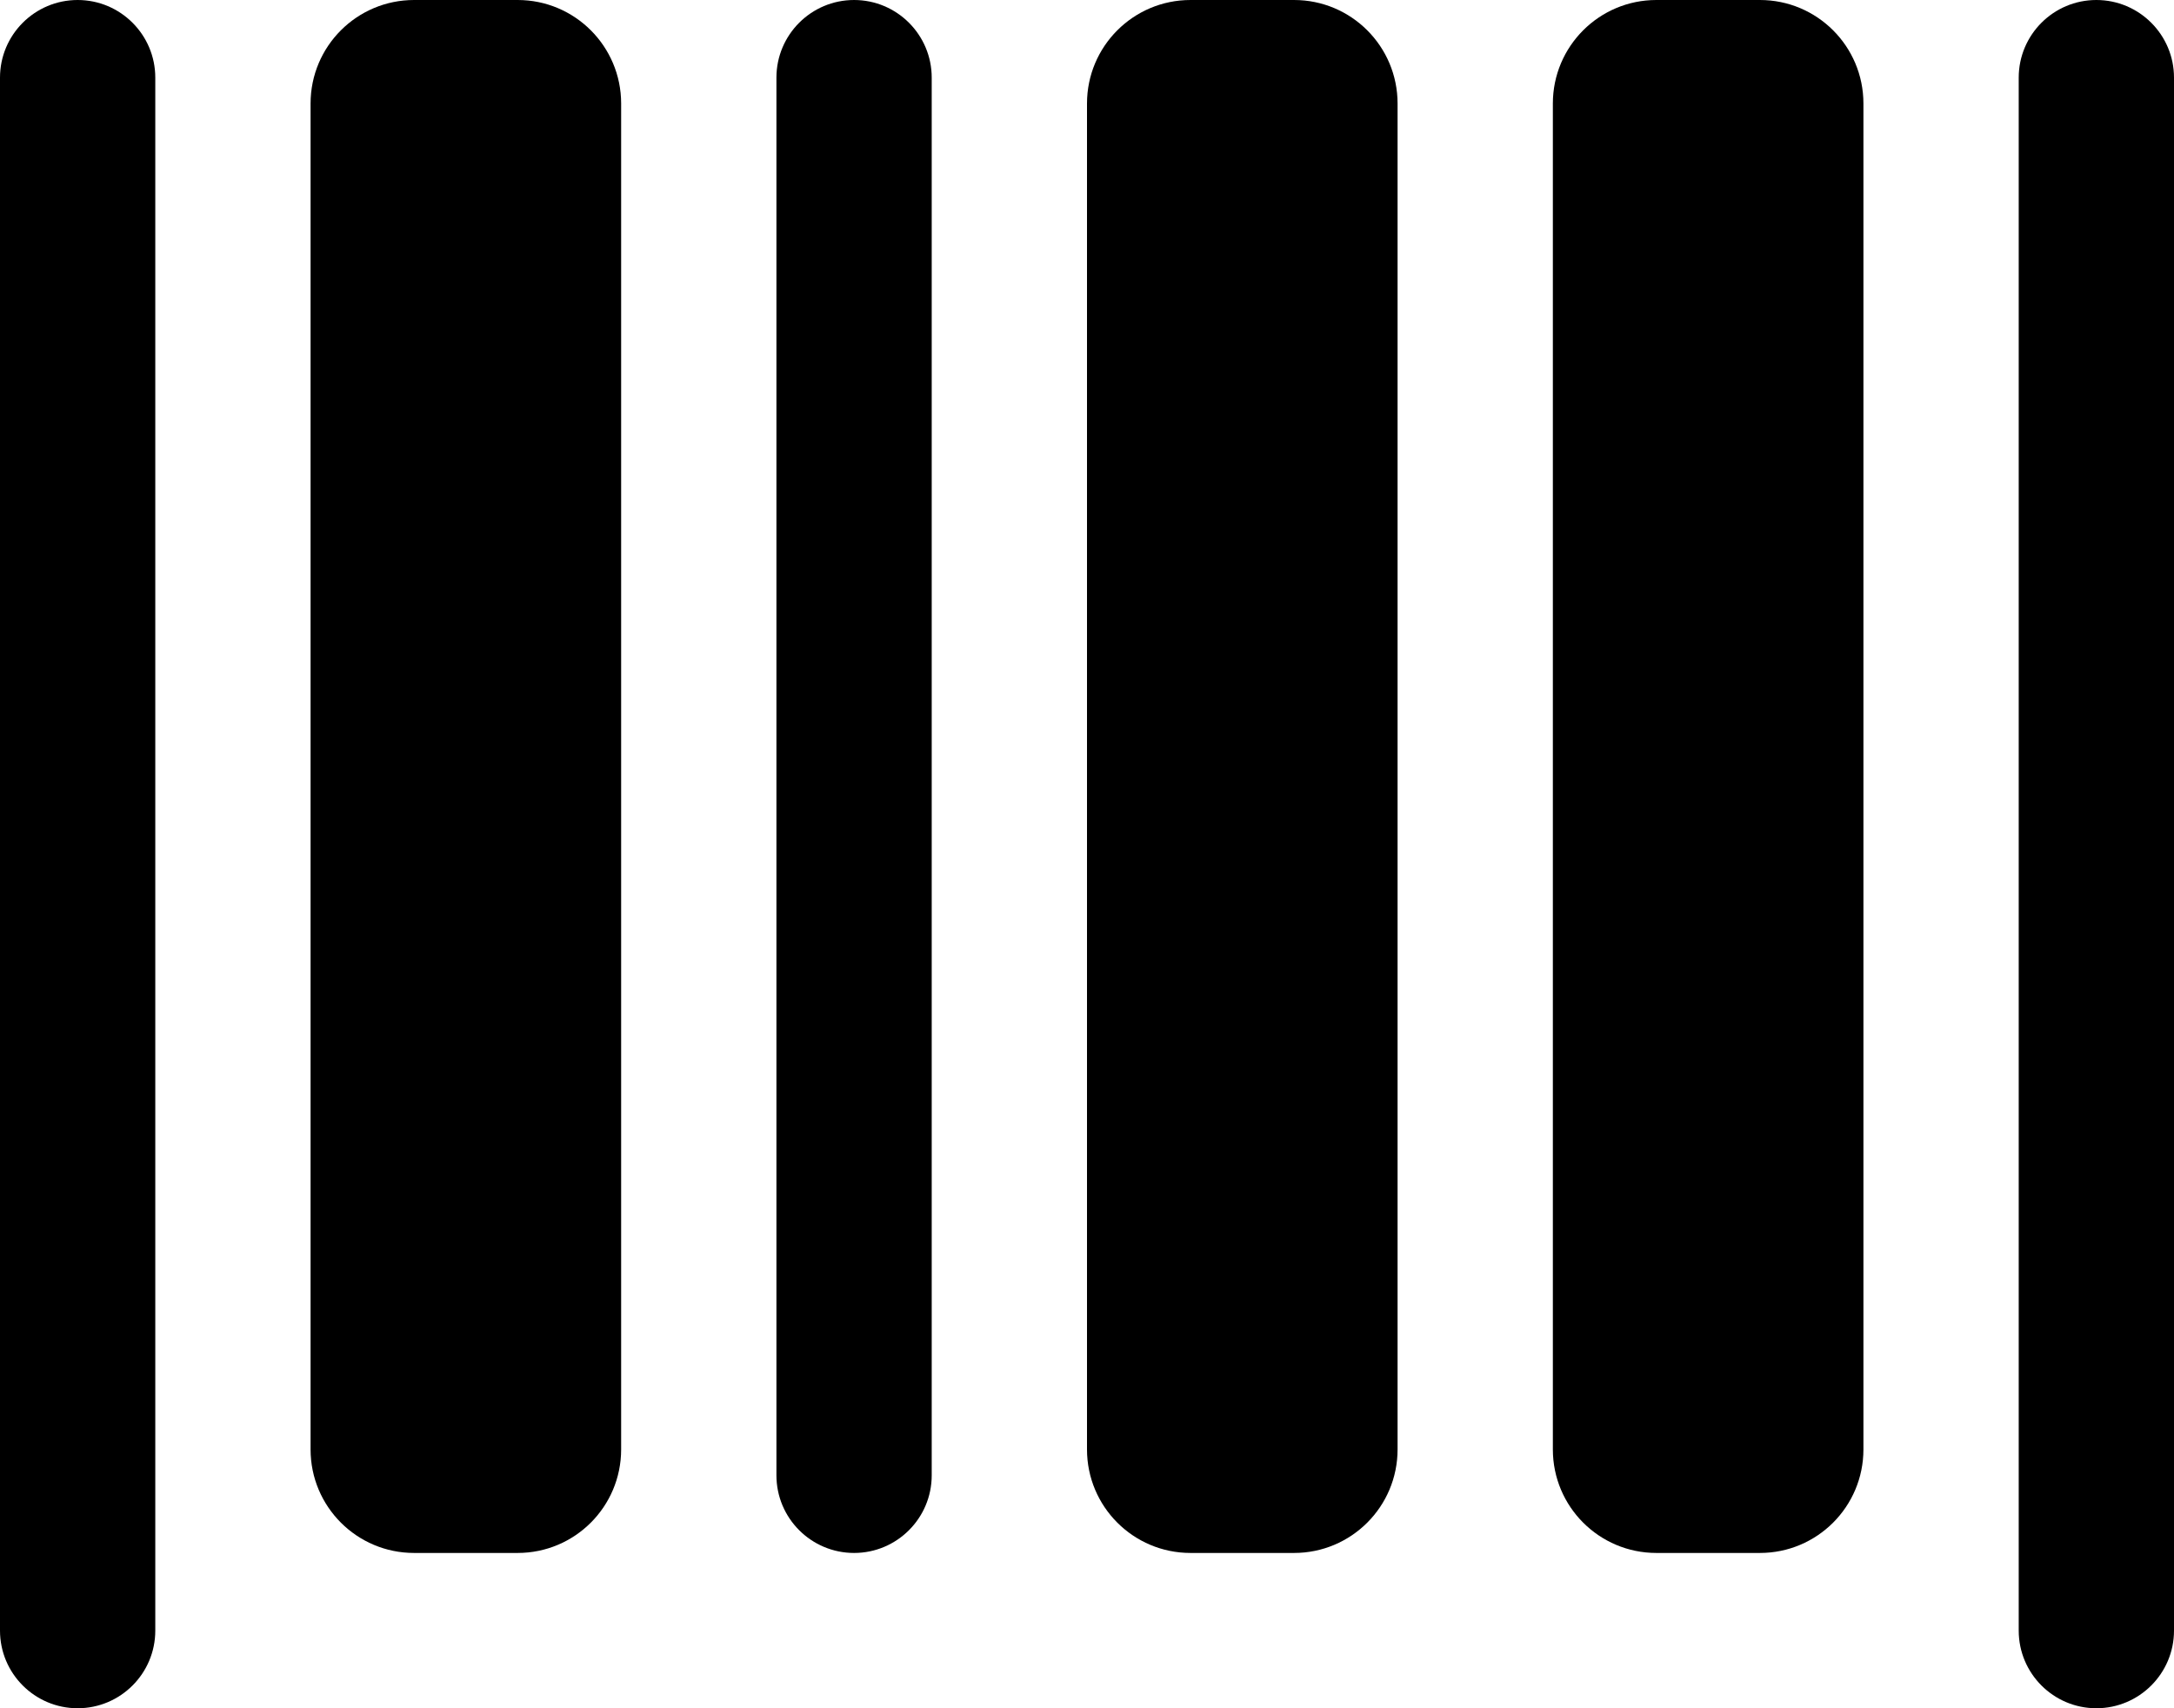
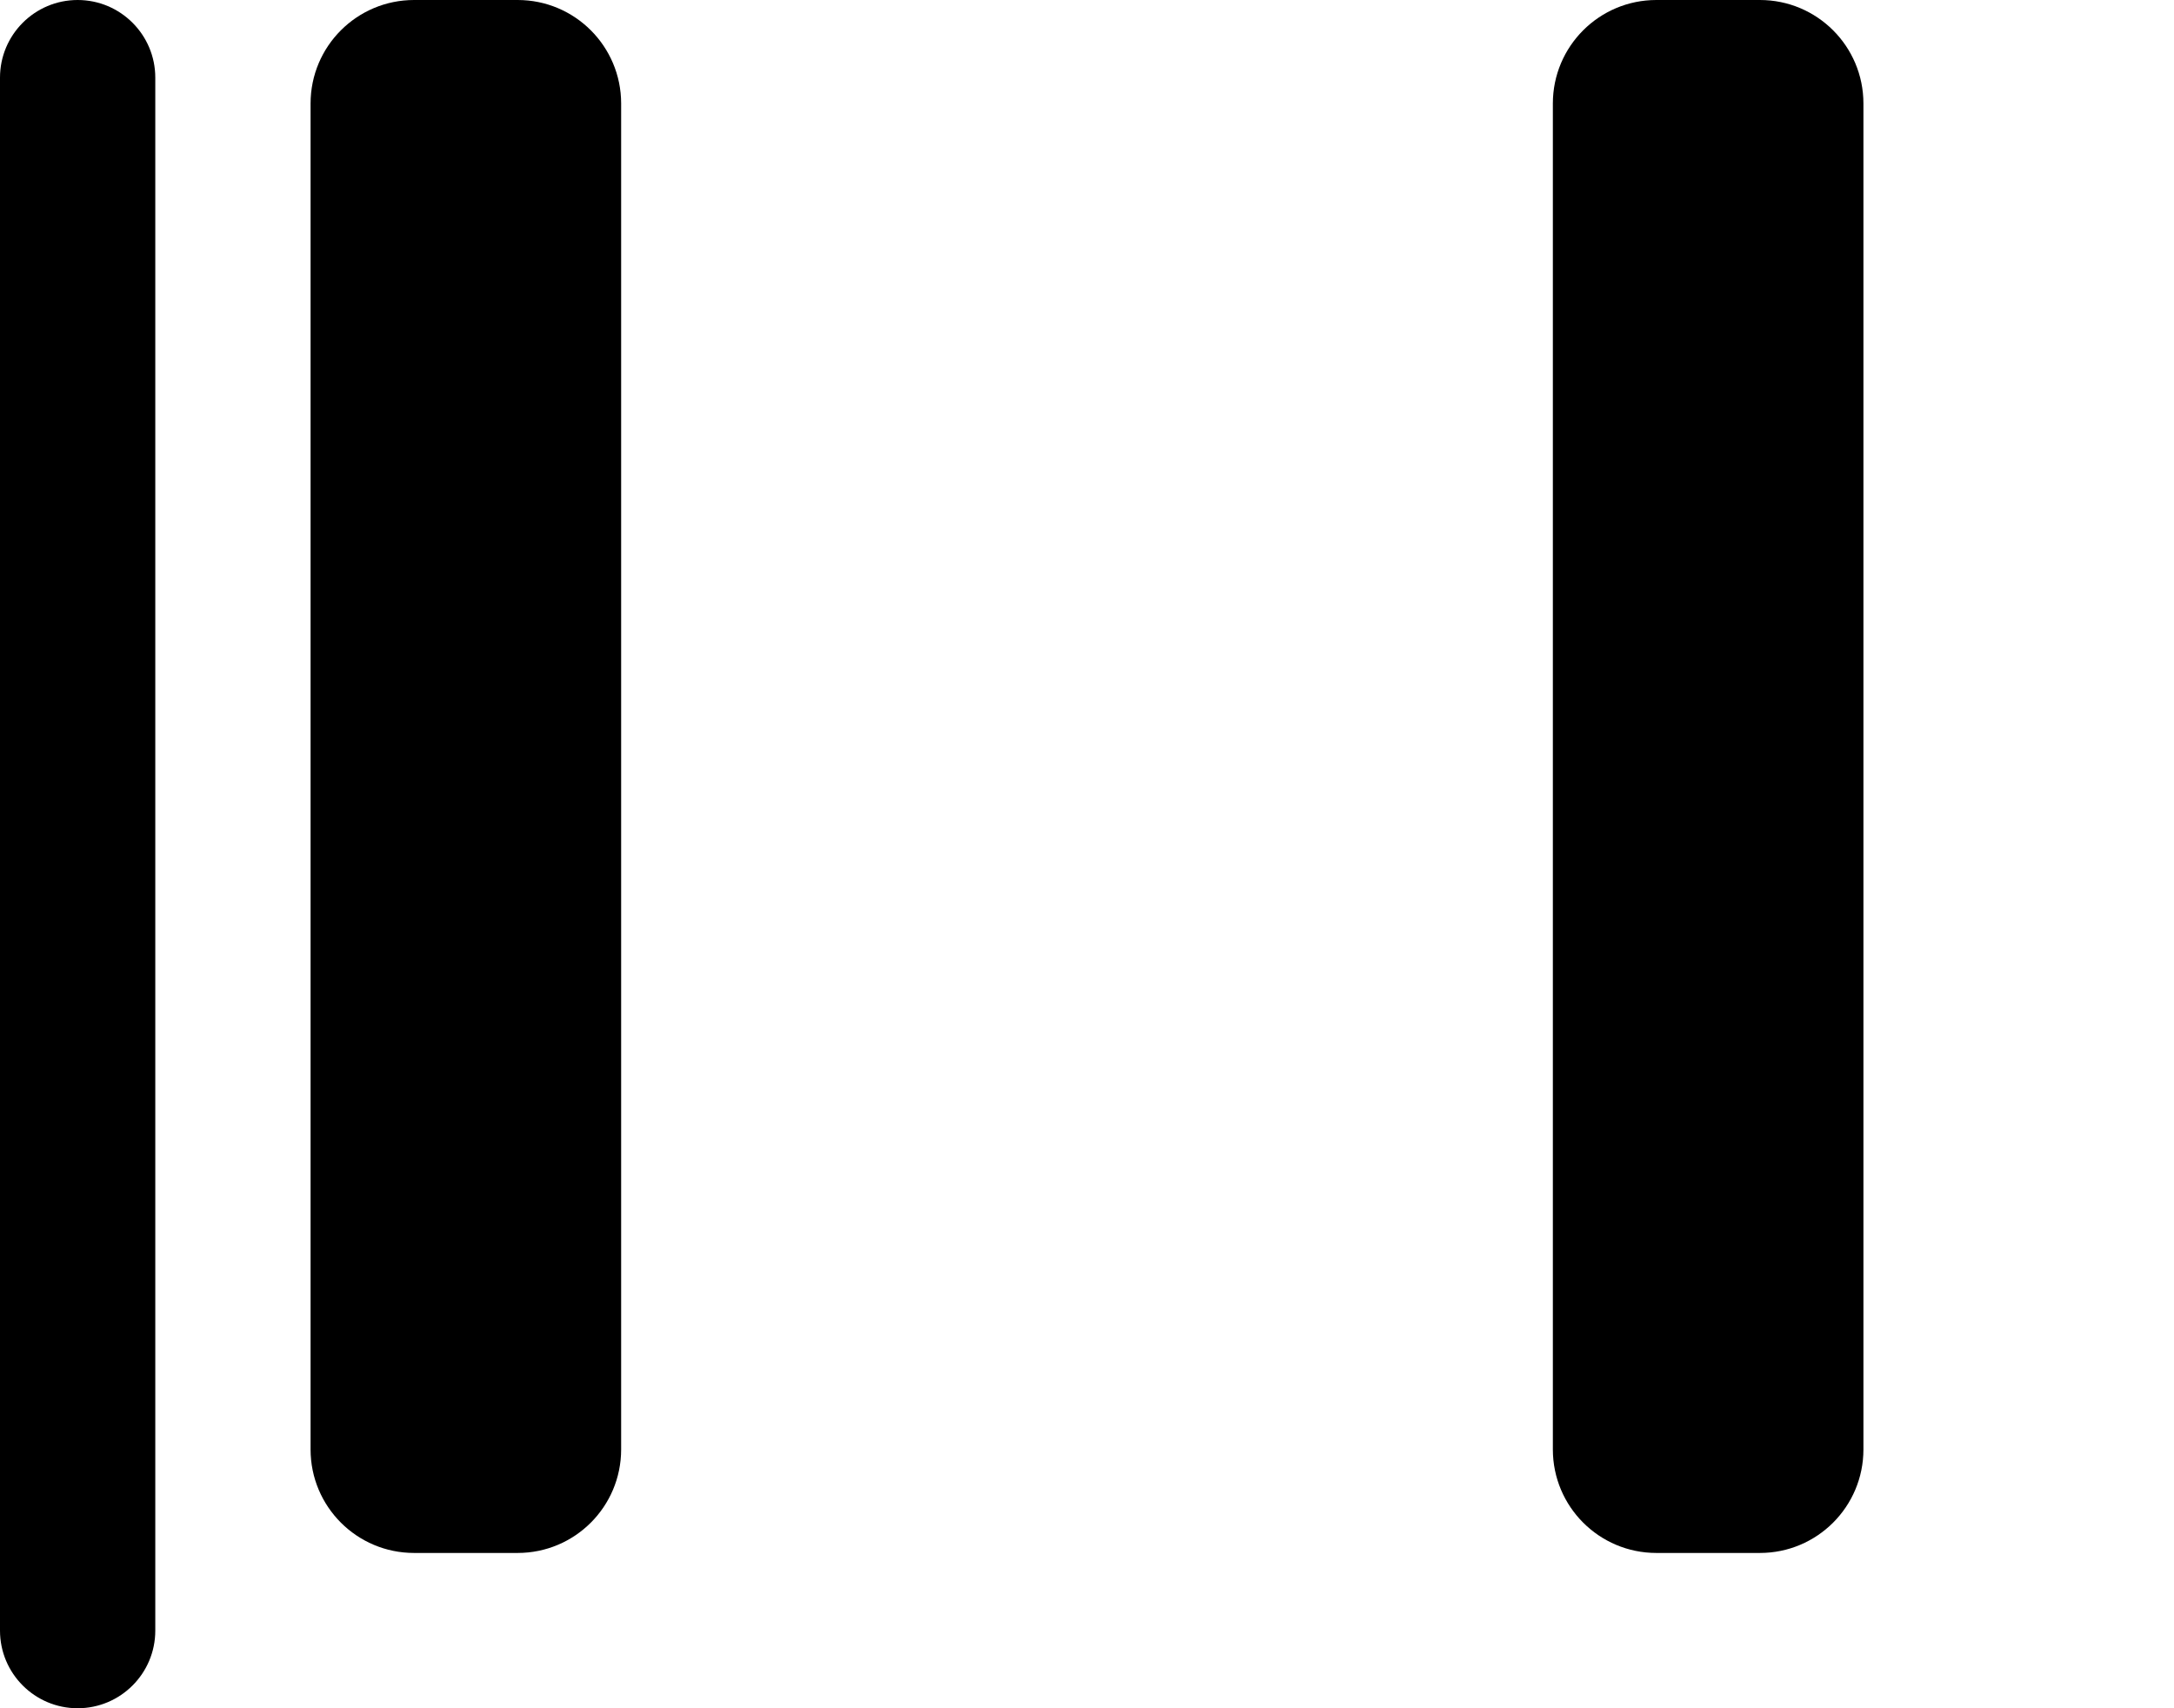
<svg xmlns="http://www.w3.org/2000/svg" width="42" height="33" viewBox="0 0 42 33" fill="none">
  <path d="M0 1.5C0 0.672 0.672 0 1.5 0C2.328 0 3 0.672 3 1.5V31.5C3 32.328 2.328 33 1.5 33C0.672 33 0 32.328 0 31.5V1.5Z" fill="black" />
-   <path d="M15 1.5C15 0.672 15.672 0 16.5 0C17.328 0 18 0.672 18 1.5V28.5C18 29.328 17.328 30 16.5 30C15.672 30 15 29.328 15 28.5V1.5Z" fill="black" />
  <path d="M6 2C6 0.895 6.895 0 8 0H10C11.105 0 12 0.895 12 2V28C12 29.105 11.105 30 10 30H8C6.895 30 6 29.105 6 28V2Z" fill="black" />
-   <path d="M21 2C21 0.895 21.895 0 23 0H25C26.105 0 27 0.895 27 2V28C27 29.105 26.105 30 25 30H23C21.895 30 21 29.105 21 28V2Z" fill="black" />
  <path d="M30 2C30 0.895 30.895 0 32 0H34C35.105 0 36 0.895 36 2V28C36 29.105 35.105 30 34 30H32C30.895 30 30 29.105 30 28V2Z" fill="black" />
-   <path d="M39 1.5C39 0.672 39.672 0 40.5 0C41.328 0 42 0.672 42 1.5V31.5C42 32.328 41.328 33 40.5 33C39.672 33 39 32.328 39 31.5V1.5Z" fill="black" />
</svg>